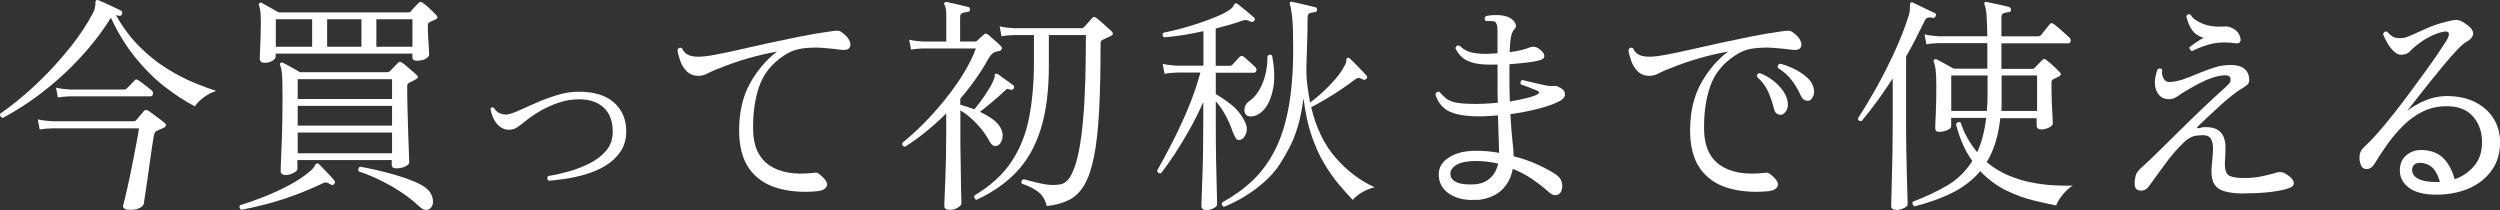
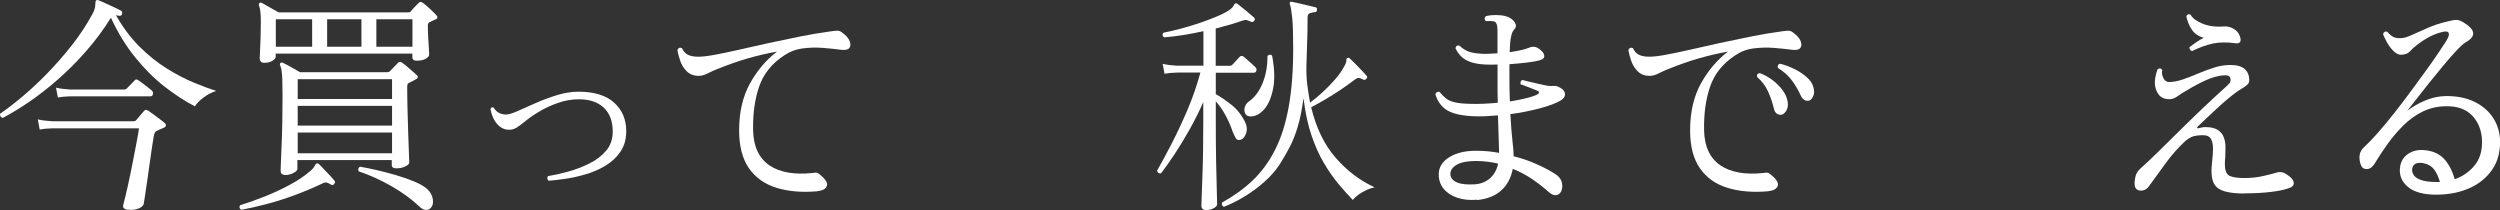
<svg xmlns="http://www.w3.org/2000/svg" version="1.1" viewBox="0 0 320.04 26.89">
  <rect x="0" y="0" width="320.04" height="26.89" fill="#333333" stroke="none" />
  <defs>
    <style>
      .cls-1 {
        fill: #fff;
      }

      .cls-2 {
        fill: #e81f76;
      }
    </style>
  </defs>
  <g>
    <g id="_レイヤー_1" data-name="レイヤー_1">
      <g>
        <path class="cls-1" d="M419.23,126.06h8.77v-54.03h-8.77v-1.11h17.77l14.61,42.5h.16l14.61-42.5h17.46v1.11h-8.77v54.03h8.77v1.11h-25.44v-1.11h8.77v-53.56h-.16l-18.88,54.74-18.8-54.19h-.16v53.01h8.77v1.11h-18.72v-1.11Z" />
        <path class="cls-1" d="M489.07,70.92h25.44v1.11h-8.77v38.15c0,12.64,4.58,17.06,13.03,17.06,5.84,0,10.43-1.58,13.67-5.92,2.05-2.76,3.32-4.98,3.32-12.56v-36.73h-8.77v-1.11h18.72v1.11h-8.77v38.31c0,4.34-.71,7.82-3.63,11.69-2.84,3.79-7.66,6.32-15.96,6.32-12.56,0-19.51-6.16-19.51-18.96v-37.36h-8.77v-1.11Z" />
        <path class="cls-1" d="M554.79,110.18h.87c3.63,17.14,13.35,17.06,19.2,17.06,11.14,0,13.98-7.66,13.98-12.8,0-7.35-6.16-10.35-10.59-11.69l-9.08-2.76c-8.53-2.61-12.96-6.71-12.96-13.9,0-9.56,7.11-16.59,17.3-16.59,7.35,0,9.4,3.08,12.4,3.08,1.34,0,1.58-.16,2.37-1.66h1.11v14.3h-.95c-1.26-7.58-5.92-14.61-14.93-14.61-5.13,0-13.03,2.45-13.03,10.82,0,6.79,5.92,9.08,11.38,10.82l9.56,3c3.95,1.26,13.51,3.63,13.51,14.46,0,9.8-7.58,18.64-20.06,18.64-4.42,0-6.32-.24-9.95-1.19-2.05-.63-4.74-1.74-6.56-1.74-1.58,0-1.97.71-2.37,1.74h-1.18v-16.98Z" />
        <path class="cls-1" d="M617.36,126.06h8.77v-54.03h-4.58c-4.19,0-10.98.4-14.61,13.35h-.87v-14.46h48.03v14.46h-.87c-3.63-12.96-10.43-13.35-14.61-13.35h-4.58v54.03h8.77v1.11h-25.44v-1.11Z" />
-         <path class="cls-1" d="M684.43,126.06h8.77v-54.03h-8.77v-1.11h13.82c1.58,0,3.24-.08,4.9-.16,1.66,0,3.32-.08,4.74-.08,15.4,0,19.04,8.22,19.04,13.35,0,6.95-6.56,11.93-13.98,12.72v.16c7.66.63,16.59,5.29,16.59,14.38s-7.11,16.19-21.72,16.19c-1.42,0-2.84-.08-4.42-.16s-3.24-.16-5.13-.16h-13.82v-1.11ZM701.1,96.44h7.27c5.85,0,9.88-2.53,9.88-12.24,0-11.06-6.24-12.4-11.77-12.4-1.89,0-4.03.08-5.37.24v24.41ZM701.1,126.06c1.26.08,2.53.32,5.37.32,9.95,0,13.98-3.48,13.98-15.25,0-8.37-3.63-13.59-10.66-13.59h-8.69v28.52Z" />
        <path class="cls-1" d="M737.91,70.92h25.44v1.11h-8.77v38.15c0,12.64,4.58,17.06,13.03,17.06,5.85,0,10.43-1.58,13.67-5.92,2.05-2.76,3.32-4.98,3.32-12.56v-36.73h-8.77v-1.11h18.72v1.11h-8.77v38.31c0,4.34-.71,7.82-3.63,11.69-2.84,3.79-7.66,6.32-15.96,6.32-12.56,0-19.51-6.16-19.51-18.96v-37.36h-8.77v-1.11Z" />
        <path class="cls-1" d="M813.75,126.06h8.77v-22.67l-17.77-31.36h-7.19v-1.11h24.17v1.11h-7.9l15.8,27.81,14.93-27.81h-7.98v-1.11h16.91v1.11h-7.66l-15.4,28.83v25.2h8.77v1.11h-25.44v-1.11Z" />
      </g>
      <path class="cls-2" d="M920.1,83.83c15.9,0,36.25,4.88,36.25,25.44,0,35.19-42.19,57.45-73.99,57.45-14.42,0-36.04-2.97-36.04-23.96,0-2.76.63-5.72,1.91-8.48,2.76-6.36,10.6-3.39,9.12,1.06-.85,2.54-1.06,5.09-1.06,7.42.64,14.42,16.32,19.5,26.5,19.08,26.71-.21,59.36-23.74,59.36-53.43,0-20.78-23.96-22.47-39.01-17.6-10.6,3.6-18.66,13.14-23.11,14.2-2.97.64-4.24-1.48-.43-8.06,8.06-13.99,19.08-30.95,24.38-37.52-1.91-3.6-5.94-9.12.42-10.39,3.18-.85,6.57-1.06,10.18-1.27,13.14-1.06,40.92-1.48,56.39.42,4.24.64,4.24,5.51-2.76,5.51-16.54,0-47.7.42-55.33,4.88-2.12,1.27-7.21,8.69-12.08,17.81-1.91,2.76-6.15,9.54-7.84,12.72,6.36-4.24,18.44-5.3,27.14-5.3Z" />
      <g>
        <path class="cls-1" d="M.31,15.08c-.25-.1-.35-.27-.29-.53.84-.57,1.79-1.3,2.84-2.18,1.05-.88,2.12-1.88,3.21-3,1.09-1.12,2.13-2.32,3.14-3.59,1-1.28,1.88-2.6,2.62-3.98.18-.31.28-.58.32-.8.04-.22.06-.4.06-.56,0-.24.04-.37.12-.41.06-.04.15-.04.26,0h.03c.24.1.53.23.9.4.36.17.73.33,1.09.5.36.17.65.31.87.43.1.04.15.1.16.18s0,.16-.01.24c-.06.2-.19.27-.38.24-.08-.02-.15-.03-.22-.04-.07,0-.13-.02-.19-.04.88,1.55,1.88,2.89,3,4.01,1.12,1.12,2.28,2.05,3.48,2.8,1.2.75,2.35,1.35,3.46,1.81,1.11.46,2.08.82,2.9,1.08-.57.18-1.12.46-1.63.85-.52.39-.89.77-1.1,1.12-1.2-.61-2.46-1.43-3.8-2.46-1.34-1.03-2.61-2.29-3.81-3.77-1.21-1.48-2.25-3.19-3.14-5.11-.94,1.51-2,2.94-3.17,4.27-1.17,1.34-2.38,2.55-3.64,3.65-1.26,1.1-2.49,2.06-3.71,2.89-1.22.82-2.34,1.5-3.36,2.03ZM16.39,26.86c-.24-.02-.41-.09-.53-.21-.12-.12-.14-.29-.06-.5.16-.59.34-1.34.54-2.25s.41-1.87.6-2.86c.2-.99.37-1.9.53-2.74.16-.83.27-1.46.32-1.87H6.64c-.65.02-1.17.07-1.56.15l-.24-1.3c.49.12,1.09.2,1.8.24h10.46c.14,0,.25-.04.32-.12.12-.14.28-.33.5-.59.22-.25.38-.45.5-.59.1-.1.18-.15.25-.16.07,0,.18.03.34.13.1.06.29.2.58.41.28.22.57.43.87.65.29.22.49.37.59.47.16.12.22.24.19.35-.03.12-.12.22-.28.29-.35.14-.68.28-.97.44-.14.06-.25.29-.32.71-.04.24-.1.63-.19,1.19-.09.56-.18,1.21-.28,1.94-.1.74-.2,1.47-.31,2.21-.11.74-.21,1.39-.29,1.96-.09.57-.15.98-.19,1.24-.04.25-.25.47-.65.63-.39.17-.84.22-1.36.16ZM7.41,12.49l-.24-1.27c.49.12,1.09.2,1.8.24h6.92c.14,0,.25-.04.32-.12.1-.1.27-.27.52-.52s.4-.41.46-.49c.1-.12.19-.17.28-.16.09.01.18.05.28.13.1.06.26.18.49.35.23.18.46.35.69.53s.39.3.47.38c.16.14.22.3.18.49-.04.19-.15.28-.32.28h-10.28c-.65.02-1.17.07-1.56.15Z" />
        <path class="cls-1" d="M30.89,26.86c-.12-.06-.19-.15-.22-.27s0-.23.07-.32c.96-.29,2-.66,3.11-1.1s2.18-.94,3.23-1.5c1.04-.56,1.92-1.15,2.65-1.78.29-.25.48-.48.56-.66.08-.19.18-.29.29-.31.1-.02.2.02.29.12.14.14.34.34.6.62.26.27.53.55.78.82s.44.49.56.65c.12.14.11.27-.03.41-.1.16-.24.19-.41.09-.26-.16-.46-.25-.6-.27-.15-.02-.33.03-.54.15-1.16.55-2.35,1.05-3.58,1.5-1.23.45-2.42.83-3.58,1.13-1.16.3-2.22.54-3.18.72ZM33.84,8.04c-.39,0-.59-.2-.59-.59,0-.18.01-.5.04-.97s.05-1.03.07-1.68c.02-.65.03-1.31.03-2,0-.57-.02-1.01-.06-1.33-.04-.31-.1-.57-.18-.77-.04-.14-.02-.24.06-.29.1-.1.21-.11.32-.03l2.15,1.21h16.58c.14,0,.25-.04.32-.12.12-.16.28-.34.49-.56.21-.22.38-.39.52-.53.16-.18.34-.18.56,0,.2.14.48.37.84.71.36.33.64.61.84.82.25.26.23.45-.09.59-.12.04-.24.09-.35.15s-.25.12-.38.18c-.16.08-.24.22-.24.41,0,.41.01.89.04,1.44.03.55.06,1.05.09,1.49.03.44.04.71.04.81,0,.2-.15.38-.44.54-.29.17-.68.25-1.15.25-.37,0-.56-.15-.56-.44v-.47h-17.5v.41c0,.16-.13.32-.4.5s-.62.27-1.08.27ZM35.31,5.98h4.65v-3.51h-4.65v3.51ZM36.52,22.41c-.14,0-.27-.04-.4-.12-.13-.08-.19-.22-.19-.41,0-.12,0-.47.03-1.06.02-.59.05-1.33.09-2.24.04-.9.07-1.9.09-2.99.02-1.09.03-2.19.03-3.31,0-.88-.01-1.58-.03-2.08-.02-.5-.05-.88-.09-1.15s-.1-.49-.18-.66c-.06-.14-.05-.25.03-.32.1-.08.21-.09.32-.03.22.1.56.28,1.03.54.47.27.85.49,1.15.66h11.16c.16,0,.28-.05.38-.15s.27-.27.5-.52c.24-.25.4-.42.5-.52.18-.18.36-.18.56,0,.14.08.32.22.56.43.24.21.48.41.72.62.25.21.43.37.54.49.12.08.17.17.16.28-.01.11-.09.2-.25.28-.14.08-.28.16-.43.24-.15.08-.29.15-.43.21-.08.04-.14.09-.18.15-.04.06-.06.19-.06.38,0,.88.01,1.86.04,2.93.03,1.07.06,2.1.09,3.09.03.99.06,1.83.09,2.5.03.68.04,1.07.04,1.16,0,.16-.16.32-.49.49-.32.17-.72.25-1.19.25-.37,0-.56-.15-.56-.44v-.62h-12.08v1.15c0,.16-.17.32-.5.5-.33.18-.7.27-1.09.27ZM38.11,12.67h12.08v-2.53h-12.08v2.53ZM38.11,16.08h12.08v-2.53h-12.08v2.53ZM38.11,19.62h12.08v-2.65h-12.08v2.65ZM41.88,5.98h4.39v-3.51h-4.39v3.51ZM55.05,26.71c-.14.12-.32.17-.56.16-.24-.01-.49-.14-.77-.4-1-.96-2.21-1.84-3.61-2.64-1.4-.8-2.8-1.43-4.2-1.9-.06-.12-.07-.24-.03-.35.04-.12.11-.2.21-.24.59.1,1.3.24,2.12.43.82.19,1.66.41,2.52.66.85.25,1.63.53,2.33.82.7.29,1.22.6,1.58.91.43.37.69.83.77,1.35.08.53-.04.92-.35,1.18ZM48.18,5.98h4.62v-3.51h-4.62v3.51Z" />
        <path class="cls-1" d="M70.2,23.12c-.08-.08-.12-.18-.13-.29,0-.12.02-.22.1-.29.75-.12,1.58-.3,2.52-.56.93-.25,1.84-.6,2.72-1.03.88-.43,1.61-.98,2.18-1.65s.85-1.48.85-2.44c0-1.33-.38-2.36-1.15-3.08-.77-.72-1.83-1.07-3.18-1.07-.9,0-1.79.15-2.67.46-.87.3-1.68.68-2.42,1.12s-1.35.87-1.84,1.28c-.41.33-.76.59-1.05.77-.29.18-.61.27-.99.27-.43,0-.82-.14-1.16-.41s-.61-.62-.81-1.05c-.2-.42-.32-.83-.38-1.22.12-.22.26-.25.44-.12.33.57.86.85,1.59.85.29,0,.78-.15,1.44-.44.67-.29,1.43-.63,2.3-1.02s1.78-.72,2.74-1.02,1.88-.44,2.77-.44c2,0,3.52.47,4.55,1.4,1.03.93,1.55,2.15,1.55,3.64,0,1.04-.25,1.92-.75,2.65-.5.73-1.15,1.33-1.94,1.8s-1.65.84-2.56,1.1-1.79.46-2.62.57c-.83.12-1.54.2-2.11.24Z" />
        <path class="cls-1" d="M104.67,24.48c-1.98.18-3.73.03-5.24-.43-1.51-.46-2.69-1.29-3.54-2.49-.84-1.2-1.27-2.82-1.27-4.86,0-2.36.47-4.37,1.4-6.04.93-1.67,2.09-3.02,3.46-4.06-1.22.22-2.44.5-3.67.85-1.23.35-2.55.81-3.96,1.38-.37.14-.78.32-1.21.54-.43.23-.83.34-1.21.34-.61,0-1.1-.19-1.49-.56-.38-.37-.67-.82-.85-1.34s-.31-1-.37-1.43c.14-.27.33-.34.59-.21.16.37.4.65.72.82.32.18.78.27,1.37.27.51,0,1.22-.08,2.12-.25.9-.17,1.94-.38,3.11-.65,1.17-.27,2.42-.54,3.74-.84,1.33-.29,2.67-.57,4.02-.84,1.35-.27,2.66-.49,3.92-.66.39-.06.69-.09.9-.09s.41.08.6.24c.49.35.81.72.96,1.09s.13.67-.04.88c-.18.22-.51.29-1,.24-.73-.1-1.53-.18-2.4-.25-.87-.07-1.74-.04-2.61.07-.86.12-1.65.42-2.36.91-1.55,1.02-2.61,2.34-3.17,3.95-.56,1.61-.82,3.48-.78,5.6.04,2.06.72,3.55,2.05,4.48,1.33.92,3.19,1.26,5.58,1,.22-.04.39-.05.52-.03.13.02.26.1.4.24.75.61,1.04,1.1.88,1.47-.16.37-.55.59-1.18.65Z" />
-         <path class="cls-1" d="M121.51,26.86c-.41,0-.62-.17-.62-.5,0-.1,0-.44.03-1.03s.05-1.33.09-2.22c.04-.89.07-1.87.09-2.92s.03-2.08.03-3.08v-2.59c-.81.81-1.66,1.57-2.55,2.3-.89.73-1.8,1.38-2.72,1.97-.29-.06-.41-.23-.35-.5.88-.71,1.79-1.53,2.72-2.47.93-.94,1.84-1.95,2.71-3.03.87-1.08,1.66-2.18,2.36-3.31s1.24-2.22,1.63-3.28h-6.74c-.65.02-1.17.07-1.56.15l-.24-1.27c.49.12,1.09.2,1.8.24h2.95v-3.3c0-.69-.07-1.15-.21-1.38-.1-.1-.1-.21,0-.32.06-.06.15-.08.27-.06.22.04.5.1.84.18.34.08.69.16,1.04.24.35.08.64.15.85.21.16.02.24.14.24.35-.02.2-.13.29-.32.29-.22.02-.43.06-.63.13-.21.07-.31.25-.31.54v3.12h1.86c.16,0,.25-.03.29-.09.12-.12.27-.27.47-.44.2-.18.34-.3.44-.38.14-.14.3-.14.5,0,.22.2.5.44.85.74s.63.55.83.77c.1.1.13.21.09.34-.04.13-.13.21-.26.25-.1.02-.21.04-.32.07-.12.03-.23.06-.32.1-.25.08-.52.34-.79.8-.96,1.75-2.17,3.47-3.62,5.15v.77c.28.08.56.17.87.27.3.1.61.21.93.32.24-.27.51-.63.83-1.06.31-.43.62-.87.91-1.33.29-.45.51-.84.65-1.18.16-.33.23-.56.21-.68-.02-.12.02-.22.12-.29.06-.04.16-.03.29.03.24.18.56.42.99.72.42.3.74.54.96.69.14.12.17.26.09.41-.1.18-.25.24-.44.18-.18-.08-.3-.11-.38-.1-.08.01-.21.1-.38.28-.47.45-1.01.93-1.61,1.43s-1.1.91-1.52,1.22c.55.26,1.06.55,1.53.88.47.33.83.7,1.06,1.09.29.49.38.98.27,1.47-.12.49-.34.79-.68.91-.2.06-.37.04-.53-.06-.16-.1-.32-.31-.5-.65-.37-.69-.89-1.38-1.55-2.09-.66-.71-1.36-1.29-2.11-1.74v3c0,.98,0,1.97.03,2.98.02,1,.03,1.93.04,2.78,0,.85.02,1.57.04,2.14.02.57.03.91.03,1.03,0,.16-.16.33-.47.53-.31.2-.67.29-1.06.29ZM134,26.39c-.18-.77-.52-1.35-1.02-1.77-.5-.41-1.23-.79-2.19-1.12-.1-.27,0-.46.27-.56.69.2,1.44.39,2.27.57.83.19,1.61.22,2.36.1.57-.08,1.05-.48,1.44-1.21.39-.73.71-1.71.96-2.95.25-1.24.44-2.65.57-4.24.14-1.59.23-3.3.28-5.12.05-1.83.07-3.69.07-5.6h-4.74v3.95c0,3.16-.34,5.85-1.03,8.06-.69,2.21-1.72,4.04-3.09,5.49-1.38,1.45-3.09,2.65-5.15,3.59-.12-.04-.2-.12-.25-.24s-.04-.23.01-.32c2.06-1.24,3.64-2.68,4.73-4.33s1.84-3.52,2.25-5.63c.41-2.1.62-4.45.62-7.04v-3.53h-2.56c-.67.02-1.2.07-1.59.15l-.24-1.27c.49.12,1.09.2,1.8.24h8.66c.14,0,.25-.04.32-.12.16-.16.34-.35.54-.59.21-.24.38-.43.52-.59.14-.18.32-.18.56,0,.12.08.31.24.57.47.26.24.53.48.81.72.28.25.46.42.56.52.24.24.2.43-.12.59-.18.08-.36.16-.54.25-.19.09-.36.17-.52.25-.08.04-.14.09-.18.15-.04.06-.06.19-.06.38,0,3.4-.06,6.27-.19,8.63-.13,2.36-.35,4.3-.66,5.83-.31,1.53-.73,2.73-1.25,3.61-.52.87-1.17,1.51-1.96,1.9-.79.39-1.73.65-2.83.77Z" />
        <path class="cls-1" d="M154.42,26.89c-.41,0-.62-.18-.62-.53,0-.1,0-.46.03-1.09.02-.63.05-1.45.09-2.46s.07-2.15.09-3.4c.02-1.26.03-2.56.03-3.92v-2.42c-.53,1.2-1.12,2.37-1.75,3.5-.64,1.14-1.28,2.19-1.91,3.15-.64.96-1.22,1.79-1.75,2.47-.29.04-.46-.08-.5-.35.57-1,1.19-2.15,1.86-3.45.67-1.3,1.33-2.71,1.99-4.24.66-1.53,1.22-3.15,1.69-4.86h-3c-.65.02-1.18.07-1.59.15l-.24-1.27c.49.12,1.09.2,1.8.24h3.42v-4.42c-.88.2-1.76.36-2.62.5-.87.14-1.67.24-2.42.29-.24-.18-.26-.37-.09-.59.61-.12,1.31-.28,2.11-.49.8-.21,1.6-.45,2.42-.72.81-.27,1.57-.56,2.27-.85.7-.29,1.25-.58,1.66-.85.25-.18.43-.36.52-.54.09-.19.17-.29.25-.31.1-.02.2.01.29.09.27.2.62.48,1.05.84.42.36.76.65,1.02.87.14.12.16.26.06.41-.12.16-.25.21-.41.15-.04-.02-.09-.04-.15-.06-.16-.08-.3-.13-.43-.16s-.31,0-.54.07c-.49.18-1.03.35-1.61.52-.58.17-1.18.33-1.81.49v4.77h1.83c.12,0,.23-.05.32-.15.1-.1.25-.26.46-.5s.35-.39.43-.47c.18-.18.36-.19.56-.03.1.08.24.2.43.37s.38.34.58.52c.2.18.33.3.41.38.18.16.24.32.19.5-.05.18-.16.27-.34.27h-4.86v2.74c.59.33,1.25.78,1.97,1.34s1.32,1.3,1.77,2.22c.25.49.3.97.15,1.43-.16.46-.38.74-.68.84-.24.08-.42.06-.54-.06s-.29-.42-.49-.91c-.25-.75-.56-1.45-.91-2.11-.35-.66-.78-1.27-1.27-1.84v2.53c0,1.83.01,3.52.04,5.08.03,1.56.06,2.84.09,3.84s.04,1.58.04,1.74c0,.18-.14.34-.43.5-.29.16-.59.24-.93.24ZM156.69,26.48c-.12-.04-.2-.12-.25-.24s-.04-.23.01-.32c1.47-.81,2.77-1.74,3.9-2.81s2.08-2.37,2.86-3.89c.78-1.52,1.36-3.34,1.75-5.46.39-2.12.59-4.64.59-7.57,0-1.79-.04-3.1-.13-3.95-.09-.84-.18-1.38-.28-1.62-.06-.14-.06-.25,0-.32.04-.08.14-.1.29-.06.2.04.49.1.87.19l1.15.27c.38.09.68.16.9.22.2.02.27.14.24.35,0,.2-.11.29-.32.29-.2.02-.39.06-.59.13-.2.07-.29.25-.29.54,0,1.2-.02,2.32-.06,3.36-.04,1.04-.07,2-.09,2.89-.02.84.02,1.65.12,2.43.1.78.22,1.52.35,2.22.49-.35,1.02-.79,1.58-1.3s1.09-1.06,1.59-1.63.89-1.12,1.16-1.63c.22-.35.32-.63.31-.82s.05-.31.19-.35c.12-.02.22.02.29.12.27.26.63.6,1.06,1.05.43.44.78.81,1.03,1.1.14.14.14.27,0,.41-.14.16-.29.19-.44.09-.2-.1-.36-.16-.5-.19-.14-.03-.33.05-.59.25-.51.39-1.1.81-1.75,1.25-.66.44-1.32.86-1.99,1.25-.67.39-1.27.73-1.8,1,.63,2.63,1.67,4.78,3.12,6.45,1.45,1.67,3.12,2.94,5.01,3.8-.51.1-1.04.31-1.59.63s-.95.65-1.21.99c-.59-.61-1.2-1.3-1.84-2.06-.64-.77-1.26-1.65-1.86-2.67-.6-1.01-1.13-2.19-1.59-3.55-.46-1.35-.8-2.94-1.02-4.74-.2,1.45-.44,2.67-.74,3.65s-.63,1.84-1.02,2.58c-.38.74-.81,1.48-1.28,2.22-.51.79-1.17,1.54-1.97,2.25-.81.72-1.66,1.35-2.58,1.9-.91.55-1.78.98-2.61,1.3ZM160.08,14.9c-.33,0-.56-.12-.68-.37-.12-.25-.13-.52-.04-.82.09-.3.26-.54.52-.72.75-.53,1.33-1.31,1.75-2.34.42-1.03.63-2.19.63-3.49.1-.1.2-.15.31-.16.11,0,.2.03.28.13.31,1.63.36,3.03.13,4.2-.23,1.17-.61,2.06-1.15,2.67-.54.61-1.12.91-1.75.91Z" />
        <path class="cls-1" d="M189.07,25.57c-.9.08-1.72,0-2.46-.24s-1.33-.61-1.77-1.13c-.44-.52-.66-1.14-.66-1.87,0-.9.44-1.63,1.33-2.19s2.03-.84,3.45-.84c1.02,0,2,.09,2.95.27-.02-.51-.04-1.19-.06-2.03s-.05-1.77-.09-2.77c-.49.04-.97.07-1.43.1-.46.03-.92.03-1.37.02-1.63-.04-2.83-.28-3.61-.72s-1.31-1.14-1.6-2.11c.04-.12.11-.21.21-.27.1-.06.21-.07.32-.03.27.33.55.61.84.84.28.23.66.39,1.13.5.47.11,1.1.17,1.89.19.59.02,1.19.02,1.8-.01.61-.03,1.21-.07,1.8-.13-.02-.47-.03-.95-.03-1.44v-3.45c-.55.02-1.08.02-1.59,0-.96-.04-1.75-.22-2.36-.53-.61-.31-1.09-.83-1.44-1.56.06-.29.24-.4.53-.32.31.31.67.55,1.07.72s.99.27,1.75.31c.33.02.67.02,1,0,.33-.02.68-.04,1.03-.06v-2.97c0-.57-.11-.92-.32-1.06-.1-.06-.28-.09-.56-.1-.28,0-.48,0-.62.01-.2-.22-.2-.42,0-.62.31-.1.74-.15,1.28-.15s.97.05,1.28.15c.27.06.54.19.78.38s.41.41.49.65c.08.24.02.45-.18.65-.2.2-.34.54-.43,1.03-.09.49-.14,1.12-.16,1.89,1.1-.16,1.91-.34,2.44-.56.27-.12.54-.16.78-.12.25.04.52.2.81.47.29.26.43.51.4.77-.03.26-.3.43-.81.53-.29.08-.78.16-1.44.24-.67.08-1.4.15-2.21.21v2c0,.51,0,1,.02,1.46,0,.46.02.9.04,1.31.84-.14,1.59-.29,2.24-.46.65-.17,1.1-.33,1.35-.49.1-.06.14-.13.13-.22s-.06-.15-.16-.19c-.12-.06-.32-.14-.62-.25-.29-.11-.59-.22-.88-.34-.29-.12-.52-.2-.68-.24-.04-.12-.04-.24,0-.35s.12-.19.24-.21c.14.04.37.1.69.18.32.08.68.16,1.08.25.39.09.76.17,1.09.24s.58.1.74.1c.29-.02.52-.02.68,0,.16.02.36.11.62.27.33.18.51.43.53.75.02.32-.17.6-.56.84-.61.35-1.5.69-2.67,1-1.17.31-2.42.56-3.76.74.08,1.45.17,2.6.27,3.45.1.84.15,1.49.15,1.94,1.14.29,2.17.65,3.09,1.08.92.42,1.68.83,2.27,1.22.39.25.65.56.77.93.12.36.13.71.03,1.05-.1.37-.3.6-.62.68-.31.08-.64-.03-.97-.32-.67-.59-1.38-1.15-2.15-1.68-.77-.53-1.61-.98-2.53-1.35-.22,1.14-.7,2.06-1.46,2.75-.76.7-1.79,1.11-3.11,1.25ZM188.89,23.59c.79-.08,1.43-.36,1.93-.84.5-.48.82-1.08.96-1.81-.43-.1-.89-.18-1.37-.24-.48-.06-.98-.09-1.49-.09-1.06,0-1.87.16-2.42.47-.55.31-.83.71-.83,1.18s.28.85.84,1.09c.56.24,1.35.31,2.37.24Z" />
        <path class="cls-1" d="M226.4,24.48c-1.98.18-3.73.03-5.24-.43s-2.69-1.29-3.53-2.49c-.84-1.2-1.27-2.82-1.27-4.86,0-2.36.47-4.37,1.4-6.04.93-1.67,2.09-3.02,3.46-4.06-1.22.22-2.44.5-3.67.85-1.23.35-2.55.81-3.96,1.38-.37.14-.78.32-1.21.54-.43.23-.84.34-1.24.34-.59,0-1.08-.19-1.46-.56-.38-.37-.67-.82-.85-1.34s-.31-1-.37-1.43c.14-.27.33-.34.59-.21.16.37.4.65.72.82s.78.27,1.37.27c.51,0,1.22-.08,2.12-.25.9-.17,1.94-.38,3.11-.65s2.42-.54,3.74-.84c1.33-.29,2.67-.57,4.02-.84,1.35-.27,2.66-.49,3.92-.66.39-.06.69-.09.9-.09s.41.08.6.24c.49.35.81.72.96,1.09.15.37.13.67-.04.88-.18.22-.51.29-1,.24-.73-.1-1.53-.18-2.4-.25-.87-.07-1.74-.04-2.61.07s-1.65.42-2.36.91c-1.55,1.02-2.61,2.34-3.17,3.95-.56,1.61-.82,3.48-.78,5.6.04,2.06.72,3.55,2.05,4.48,1.33.92,3.19,1.26,5.58,1,.22-.04.38-.05.5-.03.12.02.25.1.41.24.75.61,1.04,1.1.88,1.47-.16.37-.55.59-1.18.65ZM227.96,14.7c-.18,0-.35-.05-.51-.16-.17-.11-.29-.33-.37-.66-.18-.75-.42-1.47-.74-2.17-.31-.7-.79-1.32-1.41-1.87-.04-.31.09-.47.38-.47.59.22,1.14.53,1.66.93.52.4.95.85,1.3,1.34.34.49.54,1,.6,1.53.04.45-.05.82-.26,1.1-.22.29-.43.43-.65.43ZM231.55,12.9c-.18.02-.35,0-.53-.09-.18-.08-.34-.27-.5-.59-.31-.69-.69-1.33-1.12-1.91-.43-.59-1.03-1.13-1.8-1.62-.08-.29.02-.47.29-.53.57.14,1.16.35,1.77.65.61.29,1.15.65,1.62,1.06.47.41.77.86.88,1.35.12.43.1.81-.06,1.13-.16.32-.34.51-.56.54Z" />
-         <path class="cls-1" d="M242.72,26.86c-.41,0-.62-.17-.62-.5,0-.1,0-.5.03-1.21.02-.71.04-1.59.07-2.65s.05-2.17.07-3.33.03-2.24.03-3.24v-5.89c-1.32,2.04-2.64,3.86-3.98,5.45-.31.04-.47-.08-.47-.35.81-1.24,1.62-2.6,2.45-4.08.82-1.48,1.59-3.01,2.31-4.59s1.31-3.12,1.78-4.61c.06-.22.09-.41.1-.59,0-.18.01-.32.01-.44,0-.27.03-.43.09-.47.06-.1.16-.11.29-.03.22.1.5.24.85.41.35.18.71.35,1.08.52s.64.3.84.4c.18.06.23.19.15.38-.06.2-.18.28-.35.24-.31-.06-.55-.06-.71,0s-.29.21-.38.44c-.37.77-.75,1.52-1.13,2.27-.38.75-.79,1.49-1.22,2.24v8.75c0,1.04,0,2.13.03,3.27.02,1.14.04,2.21.07,3.23.03,1.01.05,1.85.07,2.52s.03,1.06.03,1.18c0,.16-.17.31-.5.47-.33.16-.67.24-1,.24ZM245.05,26.39c-.12-.08-.19-.18-.22-.29-.03-.12,0-.22.07-.29,1.61-.61,3.07-1.3,4.37-2.06,1.31-.77,2.38-1.82,3.22-3.15-.92-1.26-1.62-2.83-2.09-4.71.14-.27.33-.34.59-.21.25.77.56,1.46.93,2.09.36.63.76,1.2,1.19,1.71.57-1.22.95-2.68,1.15-4.39h-4.48v1.03c0,.22-.16.4-.49.54s-.67.22-1.05.22c-.33,0-.5-.16-.5-.47,0-.26.02-.87.07-1.84.05-.97.07-2.16.07-3.58,0-.92-.03-1.61-.09-2.06-.06-.45-.14-.79-.24-1-.04-.12-.02-.22.06-.29.08-.08.19-.09.32-.03.14.06.34.16.6.31.26.15.54.3.84.46.29.16.54.29.74.41h4.3v-3.27h-6.21c-.67.02-1.2.07-1.59.15l-.24-1.27c.49.12,1.09.2,1.8.24h6.24c-.02-1-.05-1.85-.09-2.53-.04-.69-.13-1.18-.26-1.47-.06-.14-.06-.25,0-.32.04-.08.14-.1.29-.06.22.04.5.1.87.18.36.08.73.16,1.1.24.37.08.67.15.88.21.16.06.24.19.24.38-.02.2-.13.29-.32.29-.22.02-.42.06-.62.13-.2.07-.29.25-.29.54v2.42h4.68c.18,0,.31-.06.41-.18.06-.08.17-.22.32-.41.16-.2.31-.39.46-.57s.25-.31.31-.37c.14-.2.31-.21.53-.03.1.06.29.21.58.46.28.25.57.49.85.74.29.25.47.41.54.49.16.14.22.3.18.49-.04.19-.14.28-.29.28h-8.57v3.27h3.95c.12,0,.22-.04.29-.12.12-.12.27-.28.47-.49.2-.21.36-.37.5-.49.1-.12.19-.18.27-.18s.19.06.32.18c.24.18.53.42.87.74.34.31.6.57.78.77.12.1.17.2.15.31-.02.11-.1.19-.24.25l-.71.35c-.08.04-.14.09-.18.15-.04.06-.06.19-.06.38,0,.84.01,1.64.04,2.39.03.75.06,1.37.09,1.86.03.49.04.79.04.88,0,.2-.16.37-.49.53-.32.16-.65.24-.99.24-.39,0-.59-.18-.59-.53v-.91h-4.65c-.24,2.22-.81,4.09-1.74,5.63.86.71,1.78,1.27,2.75,1.68.97.41,1.95.72,2.95.91.99.2,1.94.32,2.84.37.9.05,1.72.06,2.45.04-.47.31-.9.72-1.3,1.21-.39.49-.66.93-.8,1.33-.8-.16-1.78-.37-2.92-.65-1.14-.28-2.3-.7-3.49-1.28s-2.29-1.4-3.31-2.46c-.94,1.12-2.13,2.04-3.55,2.75-1.42.72-3.08,1.31-4.96,1.78ZM249.79,14.2h4.56c.06-.65.09-1.35.09-2.12v-2.42h-4.65v4.54ZM256.21,14.2h4.57v-4.54h-4.54v3.76c0,.27-.01.53-.03.78Z" />
        <path class="cls-1" d="M287.29,24.77c-1.51,0-2.59-.2-3.24-.6-.65-.4-.96-1.17-.94-2.31,0-.2,0-.4.03-.62.02-.22.04-.44.06-.68.06-.51.09-1.02.1-1.52,0-.5-.07-.91-.25-1.24-.18-.32-.51-.49-1-.49-.61,0-1.08.06-1.41.19-.33.13-.67.35-1,.66-.86.81-1.67,1.73-2.43,2.78-.76,1.05-1.46,2.02-2.11,2.9-.18.24-.36.39-.56.47-.2.08-.38.11-.56.09-.53-.04-.77-.41-.71-1.12.04-.47.12-.83.25-1.09.13-.25.38-.54.75-.85.61-.55,1.35-1.25,2.22-2.11.87-.85,1.8-1.77,2.78-2.74.98-.97,1.94-1.9,2.89-2.8s1.78-1.66,2.5-2.31c.35-.31.59-.54.71-.68.12-.14.18-.3.18-.5,0-.37-.22-.56-.65-.56-.49,0-1.03.1-1.62.29s-1.17.45-1.75.75c-.58.3-1.11.6-1.6.9-.37.2-.75.43-1.12.71-.37.27-.74.41-1.09.41-.55,0-.96-.15-1.24-.44-.28-.29-.46-.66-.56-1.09-.08-.39-.08-.79-.01-1.21.07-.41.17-.79.31-1.12.29-.14.49-.09.59.15-.08.31-.04.64.13.99.17.34.41.52.72.52.53,0,1.11-.11,1.75-.32.64-.22,1.3-.47,1.99-.77.69-.29,1.38-.55,2.08-.77.7-.22,1.38-.32,2.05-.32.83,0,1.43.17,1.81.5s.58.79.6,1.35c.02.29-.07.53-.26.69-.2.17-.43.33-.71.49-.1.06-.19.12-.28.18-.09.06-.18.12-.28.18-.79.57-1.63,1.27-2.53,2.11-.9.83-1.75,1.62-2.53,2.37-.08.08-.1.14-.07.19.03.05.08.06.16.04.1-.02.22-.05.37-.09.15-.04.31-.06.49-.06.71,0,1.25.12,1.62.37.37.25.63.56.77.96.14.39.21.81.21,1.25s-.01.87-.03,1.28c-.02.16-.04.31-.04.46,0,.15-.01.28-.01.4,0,.82.2,1.33.6,1.52.4.19,1.04.28,1.93.28s1.65-.09,2.43-.27,1.38-.33,1.81-.47c.16-.04.35-.03.59.01.24.05.57.25,1,.6.31.26.47.53.46.81s-.23.5-.66.63c-.55.2-1.31.35-2.28.47-.97.12-2.1.18-3.37.18ZM280.61,6.54c-.12-.04-.21-.11-.26-.21-.06-.1-.08-.2-.06-.29.25-.2.54-.41.87-.63.32-.23.64-.42.96-.57-.67-.18-1.17-.52-1.52-1.03s-.58-1.09-.72-1.74c.14-.25.32-.31.56-.18.22.43.72.81,1.5,1.13.79.32,1.7.45,2.74.37.39-.04.78.04,1.15.24s.63.43.77.71c.22.41.28.73.21.94-.08.22-.29.3-.62.26-1.12-.16-2.1-.14-2.95.04-.84.19-1.72.51-2.62.96Z" />
        <path class="cls-1" d="M312.03,24.92c-1.73.02-3-.32-3.81-1.02-.82-.7-1.13-1.57-.96-2.61.12-.69.47-1.23,1.06-1.62.59-.39,1.31-.54,2.15-.44,1,.1,1.8.47,2.4,1.1.6.64,1.06,1.51,1.37,2.61.98-.33,1.82-.9,2.5-1.71.69-.8,1.02-1.85,1-3.12-.02-1.32-.43-2.41-1.22-3.27-.79-.86-1.95-1.28-3.46-1.24-1.06.02-2.04.25-2.93.69-.89.44-1.71,1.03-2.44,1.75s-1.41,1.51-2.02,2.36c-.61.84-1.16,1.68-1.65,2.5-.28.47-.6.72-.99.74-.38.02-.64-.14-.78-.47-.18-.45-.24-.89-.18-1.31.06-.42.28-.79.65-1.1.51-.47,1.09-1.08,1.75-1.83.66-.75,1.34-1.58,2.06-2.49.72-.91,1.43-1.85,2.13-2.8.71-.95,1.37-1.86,1.99-2.72.62-.86,1.15-1.62,1.59-2.28.44-.66.76-1.14.96-1.46.25-.43.35-.75.28-.94-.07-.2-.29-.25-.66-.18-1.12.22-2.29.81-3.5,1.77-.33.26-.61.51-.84.77-.23.26-.59.39-1.1.41-.33,0-.66-.16-.99-.49-.32-.32-.6-.7-.83-1.12-.23-.42-.39-.76-.49-1.02.08-.29.25-.4.53-.32.27.31.53.54.77.66.24.13.57.18,1,.16.33,0,.8-.13,1.38-.4s1.26-.56,2.02-.9c.76-.33,1.55-.6,2.37-.79.61-.16,1.05-.24,1.31-.24s.55.1.87.29c1.59.94,1.71,1.8.35,2.56-.28.16-.67.51-1.19,1.06-.52.55-1.08,1.19-1.69,1.93-.61.74-1.22,1.49-1.84,2.25-.62.77-1.17,1.47-1.66,2.11-.49.64-.86,1.11-1.12,1.43.67-.51,1.43-.95,2.28-1.31.85-.36,1.72-.55,2.61-.57,1.45-.02,2.7.23,3.73.74,1.03.51,1.83,1.2,2.39,2.08.56.87.85,1.85.87,2.93.02,1.45-.32,2.69-1.03,3.7-.71,1.01-1.66,1.79-2.87,2.33-1.21.54-2.58.82-4.11.84ZM312.09,23.3h.26c-.18-.63-.41-1.15-.71-1.56-.29-.41-.72-.69-1.27-.82-.37-.1-.71-.1-1-.02-.29.09-.48.3-.56.63-.06.24-.02.5.12.78.14.28.46.53.96.72s1.23.28,2.19.27Z" />
      </g>
    </g>
  </g>
</svg>